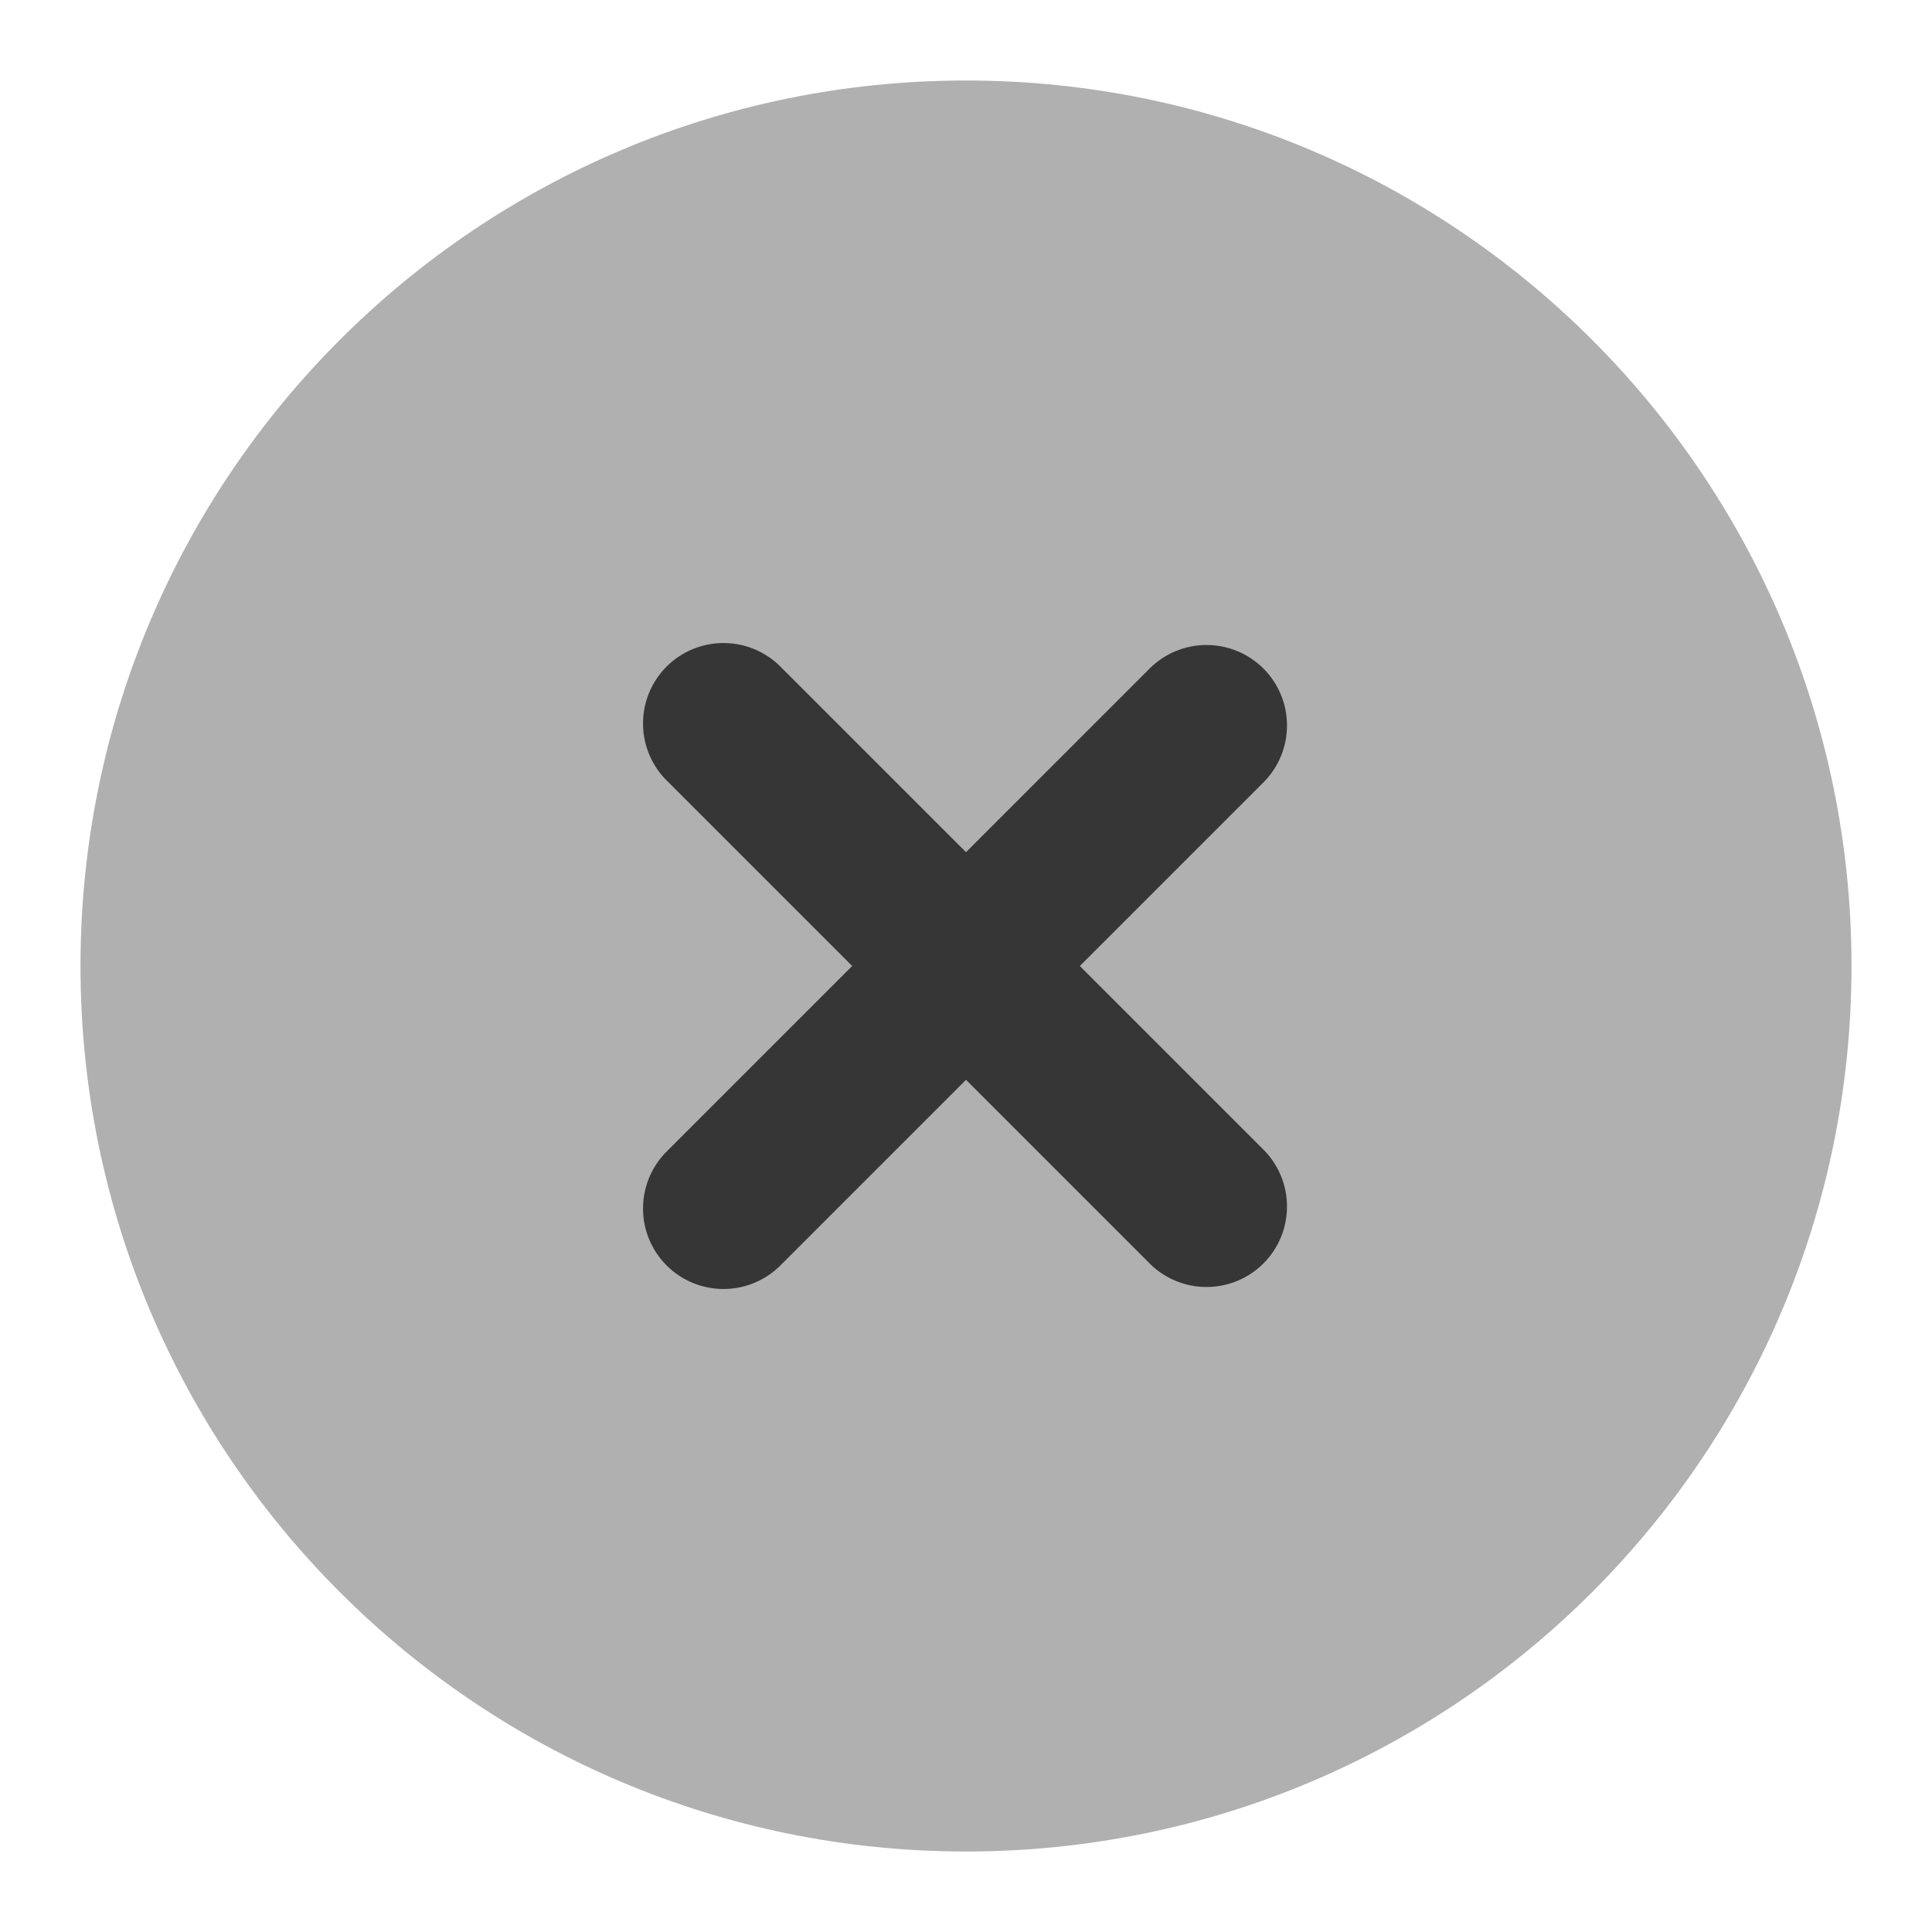
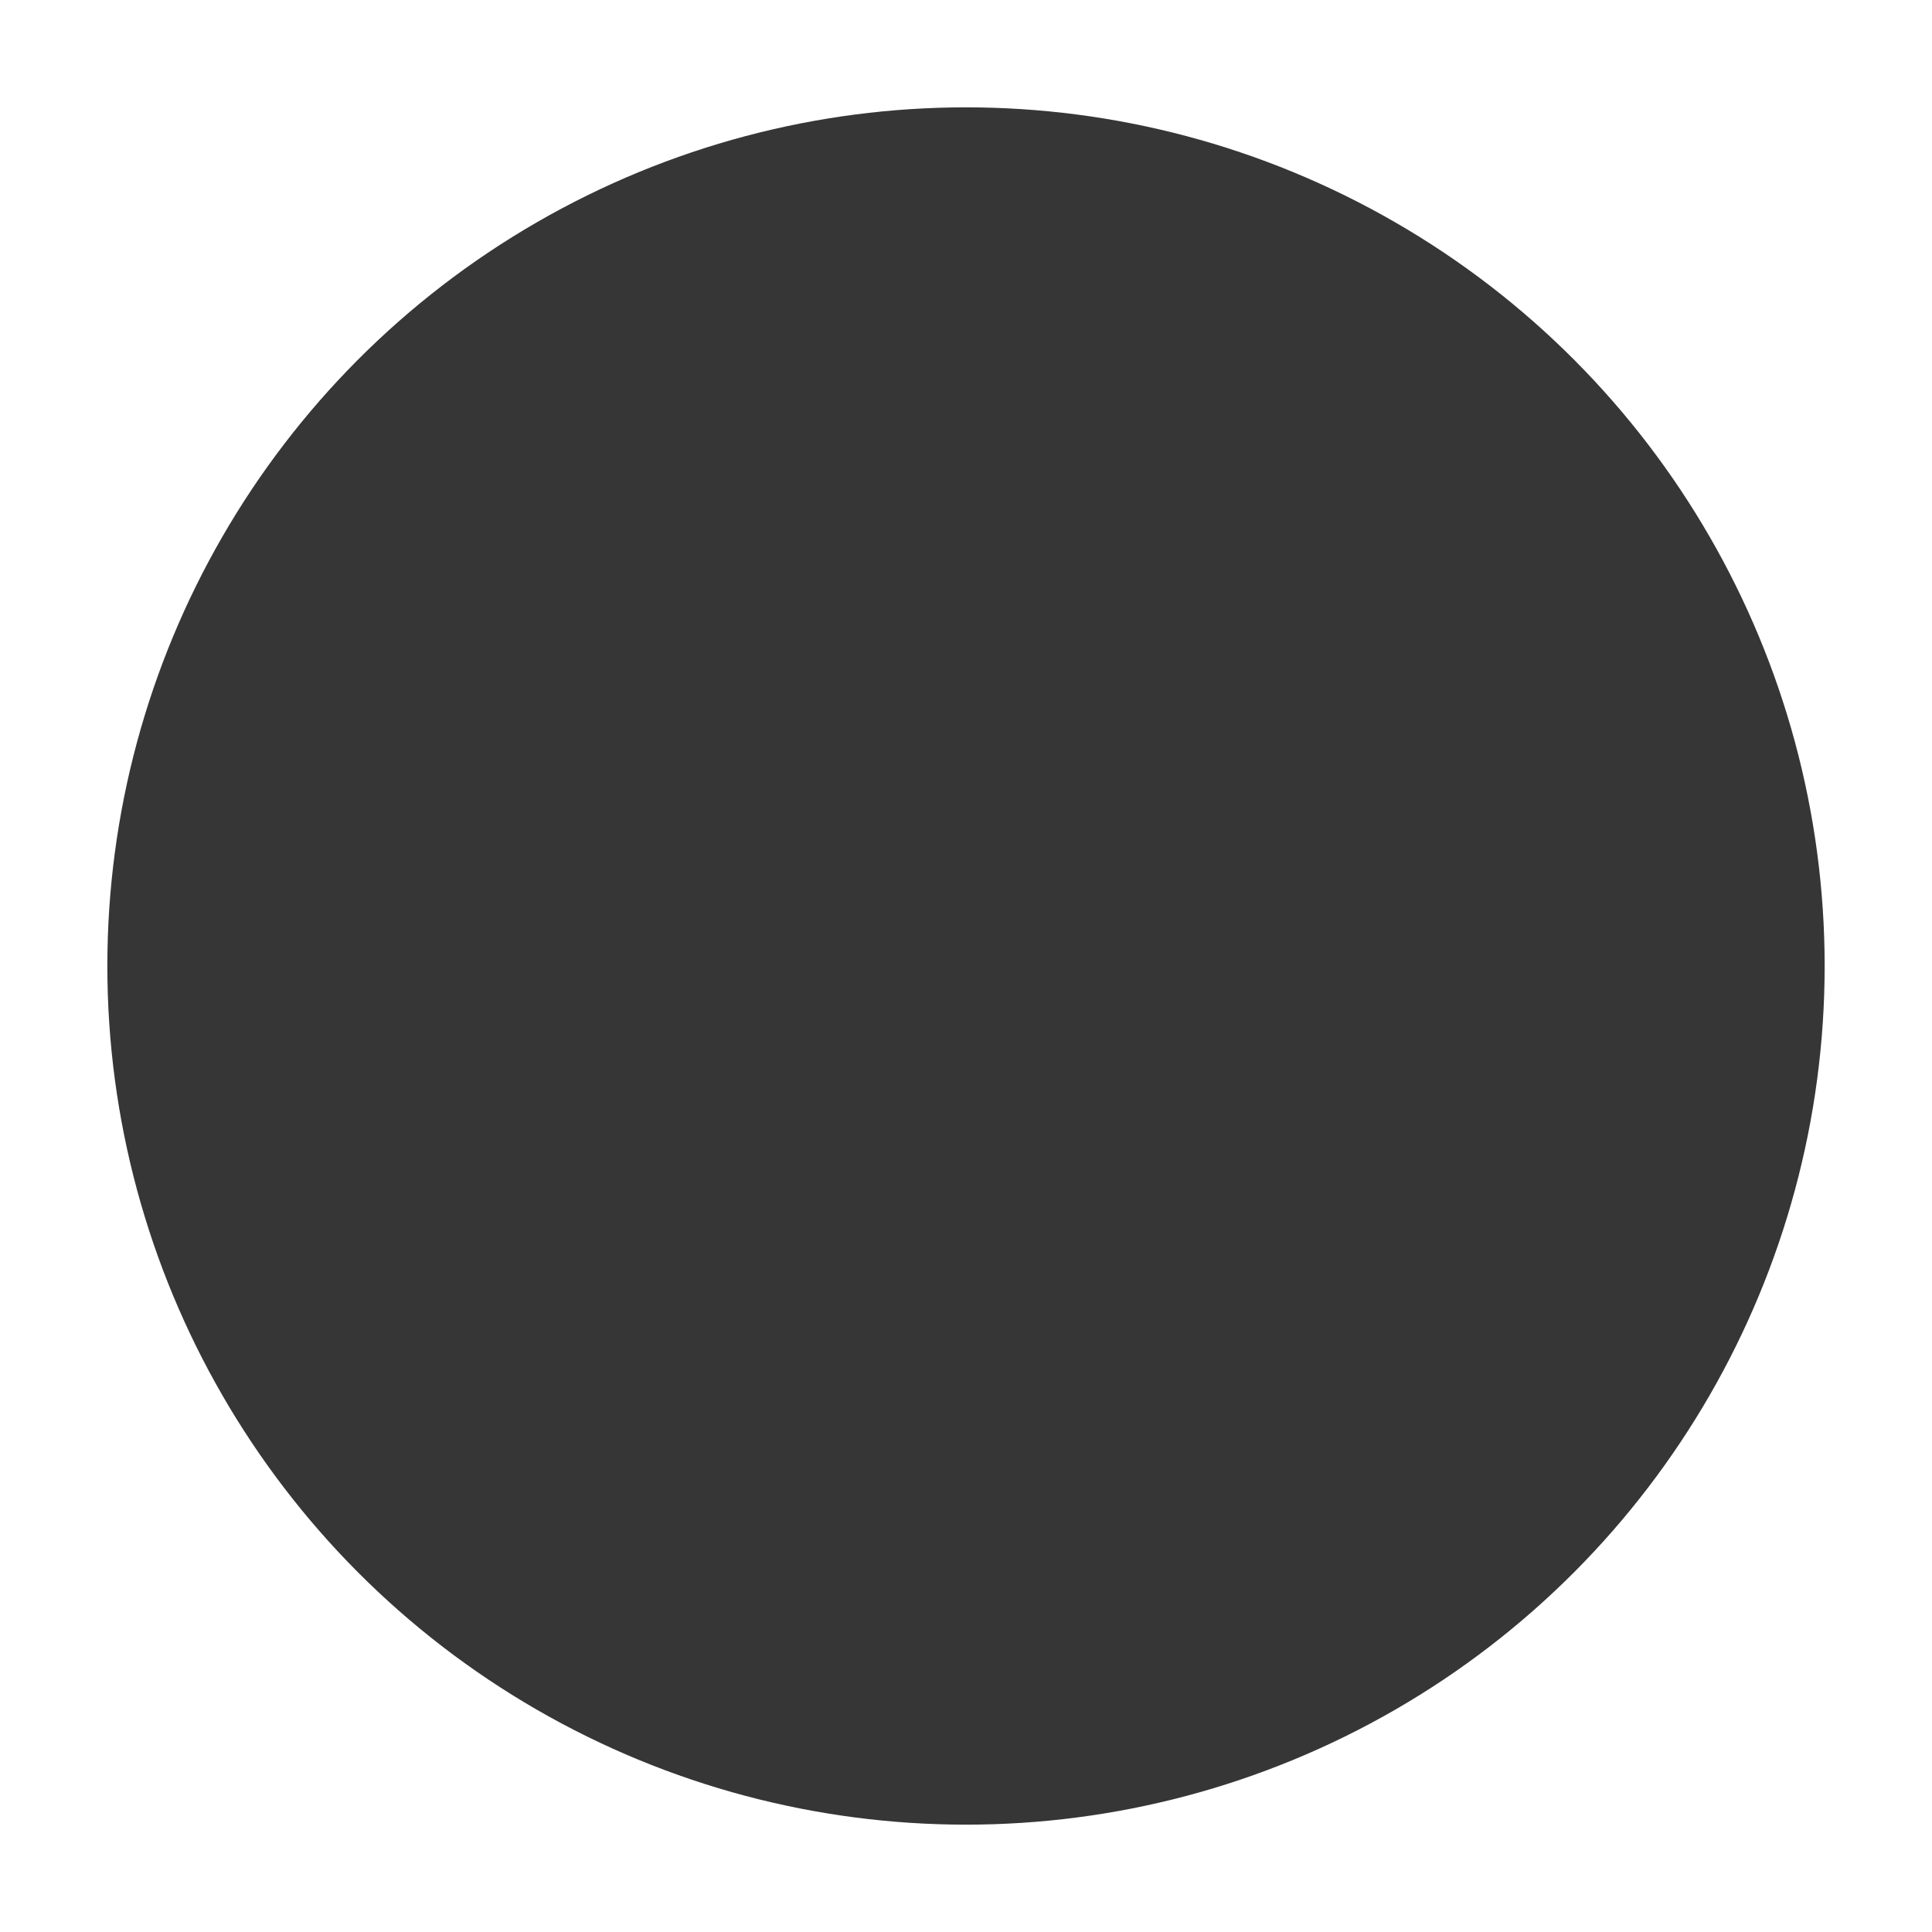
<svg xmlns="http://www.w3.org/2000/svg" width="48" height="48" viewBox="0 0 48 48" fill="none">
  <circle cx="24" cy="24" r="21.333" fill="#363636" />
-   <path fill-rule="evenodd" clip-rule="evenodd" d="M24 2C11.85 2 2 11.85 2 24C2 36.15 11.85 46 24 46C36.15 46 46 36.15 46 24C46 11.85 36.15 2 24 2ZM31.414 19.414C31.778 19.037 31.98 18.532 31.975 18.007C31.971 17.483 31.761 16.981 31.39 16.61C31.019 16.239 30.517 16.029 29.993 16.025C29.468 16.02 28.963 16.222 28.586 16.586L24 21.172L19.414 16.586C19.23 16.395 19.009 16.243 18.765 16.138C18.521 16.033 18.258 15.978 17.993 15.976C17.727 15.973 17.464 16.024 17.218 16.124C16.972 16.225 16.749 16.373 16.561 16.561C16.373 16.749 16.225 16.972 16.124 17.218C16.024 17.464 15.973 17.727 15.976 17.993C15.978 18.258 16.033 18.521 16.138 18.765C16.243 19.009 16.395 19.23 16.586 19.414L21.172 24L16.586 28.586C16.395 28.77 16.243 28.991 16.138 29.235C16.033 29.479 15.978 29.742 15.976 30.007C15.973 30.273 16.024 30.536 16.124 30.782C16.225 31.028 16.373 31.251 16.561 31.439C16.749 31.627 16.972 31.775 17.218 31.876C17.464 31.976 17.727 32.027 17.993 32.025C18.258 32.022 18.521 31.967 18.765 31.862C19.009 31.757 19.23 31.605 19.414 31.414L24 26.828L28.586 31.414C28.963 31.778 29.468 31.98 29.993 31.975C30.517 31.971 31.019 31.761 31.39 31.39C31.761 31.019 31.971 30.517 31.975 29.993C31.98 29.468 31.778 28.963 31.414 28.586L26.828 24L31.414 19.414Z" fill="#B0B0B0" />
</svg>